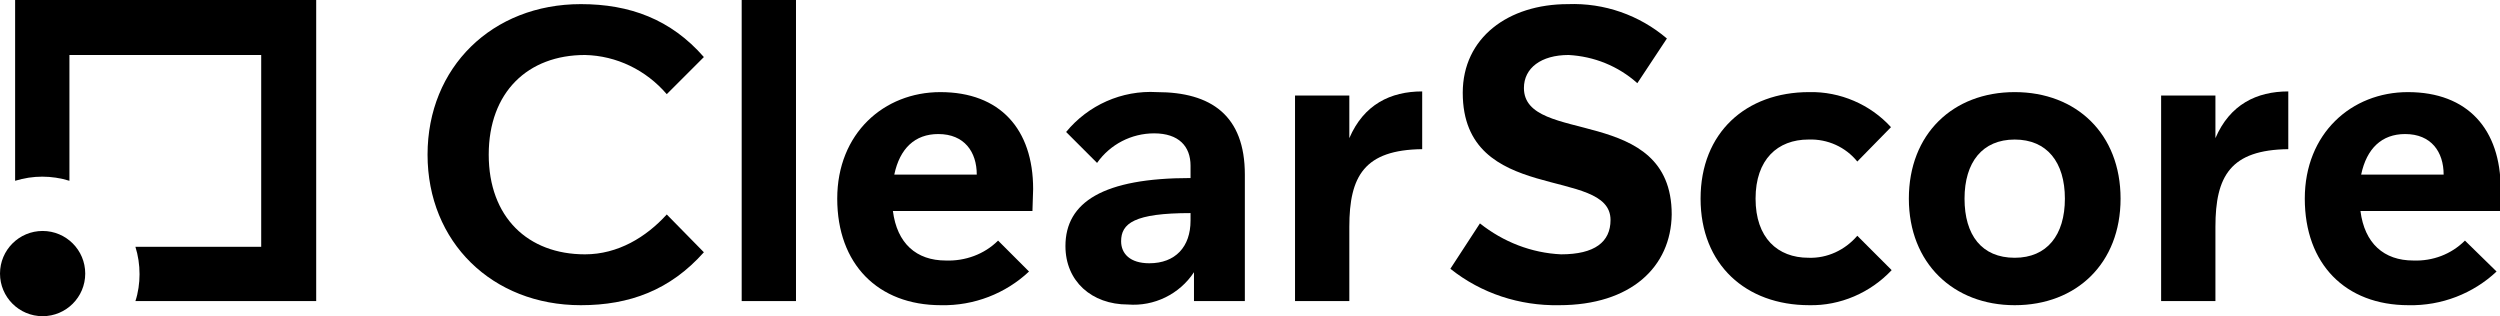
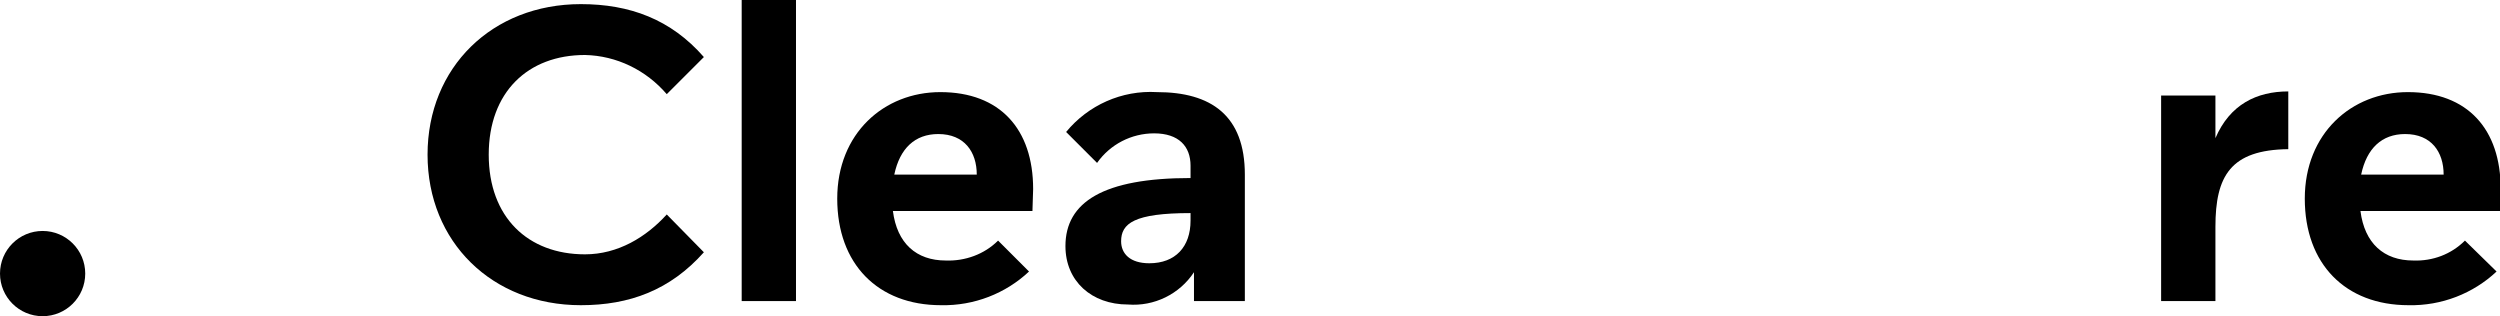
<svg xmlns="http://www.w3.org/2000/svg" enable-background="new 0 0 363.7 46" viewBox="0 0 363.7 46">
  <path d="m97 31.2 5.4 5.5c-4.9 5.5-10.8 7.7-17.9 7.7-12.9 0-22.3-9.2-22.3-21.9s9.4-21.9 22.3-21.9c7.1 0 13.1 2.2 17.9 7.7l-5.4 5.4c-3-3.5-7.3-5.6-11.9-5.7-8.3 0-14 5.4-14 14.5s5.7 14.5 14 14.5c4.8 0 8.9-2.5 11.9-5.8z" />
  <path d="m107.9 0h7.9v43.8h-7.9z" />
  <path d="m150.2 30.7h-20.3c.6 4.7 3.4 7.2 7.7 7.2 2.8.1 5.6-.9 7.6-2.9l4.5 4.5c-3.4 3.2-8 5-12.8 4.9-9.2 0-15.1-6-15.1-15.5s6.8-15.5 15-15.5c8.7 0 13.5 5.4 13.5 14.1zm-8.1-5.3c0-3.3-1.8-5.9-5.6-5.9-3.4 0-5.6 2.1-6.4 5.9z" />
  <path d="m173.7 39.6c-2.1 3.2-5.8 5-9.6 4.7-5.3 0-9.1-3.4-9.1-8.5 0-6.4 5.5-9.9 18.2-9.9v-1.8c0-2.8-1.7-4.7-5.3-4.7-3.3 0-6.4 1.6-8.3 4.3l-4.5-4.5c3.2-3.9 8.1-6.1 13.2-5.8 7.9 0 12.8 3.4 12.8 12v18.4h-7.4zm-10.6-4.5c0 1.8 1.3 3.2 4.1 3.2 3.8 0 6-2.4 6-6.2v-1.1c-8.2 0-10.1 1.5-10.1 4.1z" />
-   <path d="m196.3 33v10.8h-7.9v-29.9h7.9v6.2c2.1-4.9 6-6.8 10.6-6.8v8.4c-8.4.1-10.6 3.9-10.6 11.3z" />
-   <path d="m226.8 44.4c-5.7.1-11.3-1.7-15.8-5.3l4.3-6.6c3.4 2.7 7.5 4.3 11.8 4.5 4.9 0 7.2-1.8 7.2-5 0-7.9-21.5-2.1-21.5-18.5 0-8 6.6-12.9 15.3-12.9 5.3-.2 10.4 1.6 14.4 5l-4.3 6.5c-2.8-2.5-6.3-3.9-10-4.1-4 0-6.5 1.9-6.5 4.8 0 8.4 21.5 2.3 21.5 18.4-.1 7.6-5.9 13.2-16.4 13.2z" />
-   <path d="m275.1 18.5-4.9 5c-1.7-2.1-4.3-3.3-7.1-3.2-4.5 0-7.7 2.9-7.7 8.6s3.2 8.6 7.7 8.6c2.7.1 5.3-1.1 7.1-3.2l5 5c-3.1 3.3-7.5 5.2-12 5.1-9.2 0-15.8-5.9-15.8-15.5s6.6-15.5 15.8-15.5c4.5-.1 8.9 1.8 11.9 5.1z" />
-   <path d="m293.1 13.4c9 0 15.4 6.1 15.4 15.5s-6.4 15.5-15.4 15.5c-8.9 0-15.4-6.1-15.4-15.5s6.4-15.5 15.4-15.5zm0 24.1c4.7 0 7.3-3.3 7.3-8.6s-2.6-8.6-7.3-8.6-7.3 3.3-7.3 8.6 2.5 8.6 7.3 8.6z" />
  <path d="m322.3 33v10.8h-7.9v-29.9h7.9v6.2c2.1-4.9 6-6.8 10.6-6.8v8.4c-8.4.1-10.6 3.9-10.6 11.3z" />
  <path d="m363.7 30.7h-20.3c.6 4.7 3.4 7.2 7.7 7.2 2.8.1 5.5-.9 7.5-2.9l4.6 4.5c-3.4 3.2-8 5-12.8 4.9-9.2 0-15.1-6-15.1-15.5s6.8-15.5 15-15.5c8.7 0 13.5 5.4 13.5 14.1zm-8.2-5.3c0-3.3-1.8-5.9-5.6-5.9-3.4 0-5.6 2.1-6.4 5.9z" />
-   <path d="m2.2 0v26.3c2.6-.8 5.3-.8 7.9 0v-18.3h27.9v27.9h-18.3c.4 1.3.6 2.6.6 4 0 1.3-.2 2.7-.6 3.9h26.3v-43.8z" />
  <circle cx="6.2" cy="39.8" r="6.2" />
</svg>